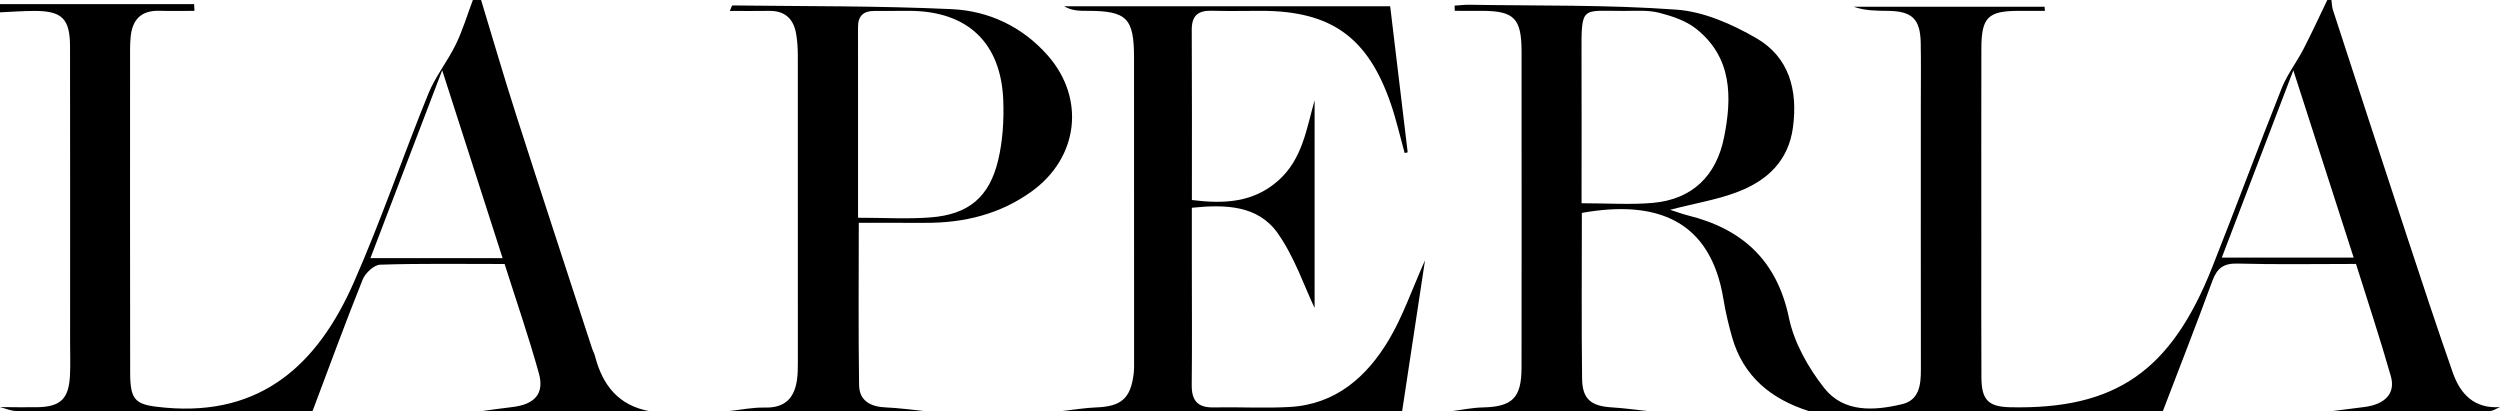
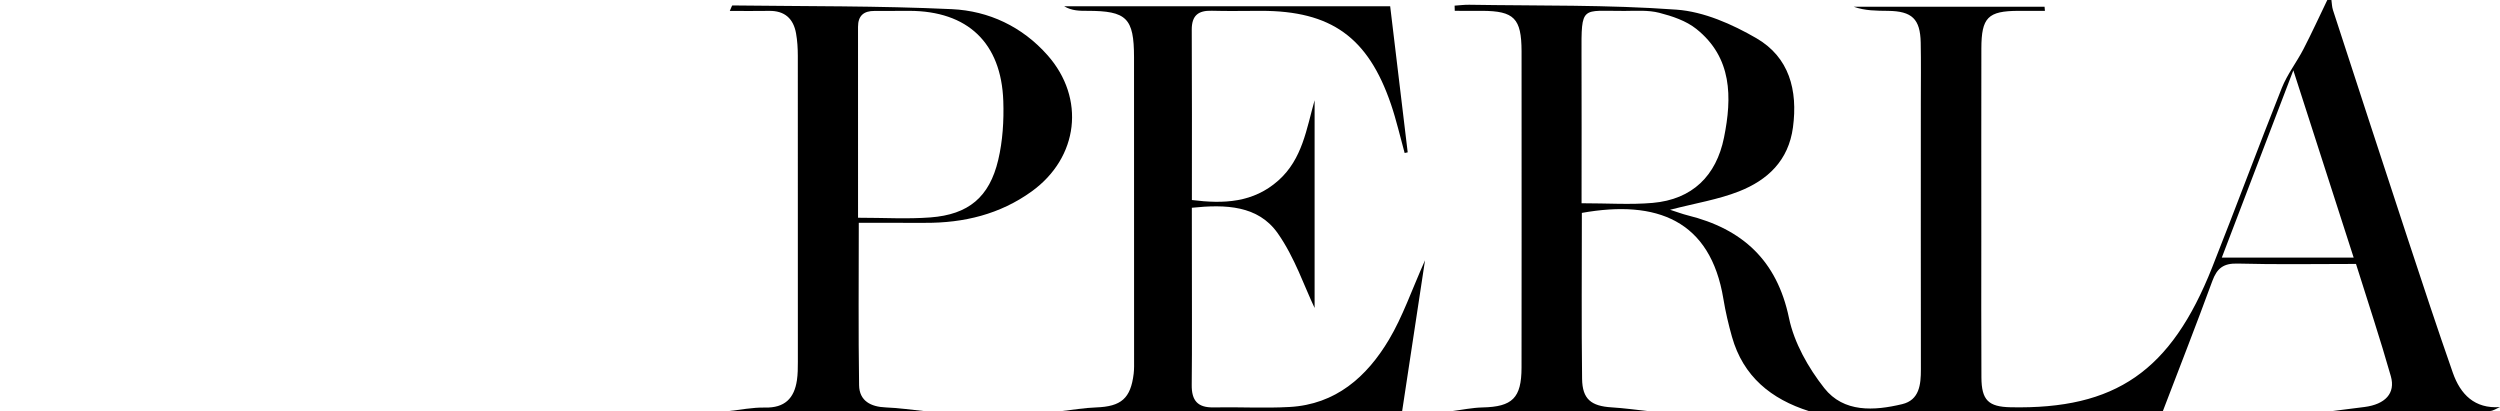
<svg xmlns="http://www.w3.org/2000/svg" viewBox="0 0 608 100" fill="none">
  <path fill-rule="evenodd" clip-rule="evenodd" d="M353 100C355.521 99.683 358.036 99.146 360.562 99.089C367.8 98.927 370.025 96.805 370.037 89.413C370.069 68.918 370.049 48.423 370.049 27.928C370.049 22.763 370.066 17.597 370.044 12.432C370.011 4.469 368.238 2.668 360.458 2.636C358.238 2.626 356.018 2.634 353.797 2.634C353.785 2.214 353.773 1.794 353.76 1.374C354.948 1.297 356.136 1.137 357.321 1.156C374.133 1.437 390.989 1.126 407.732 2.347C414.373 2.831 421.257 5.878 427.146 9.287C435.13 13.909 437.256 21.916 436.05 30.964C434.971 39.068 429.876 43.801 422.92 46.546C417.877 48.535 412.392 49.403 406.163 51.016C407.978 51.596 409.184 52.058 410.429 52.368C423.741 55.674 432.156 63.29 435.085 77.351C436.345 83.399 439.781 89.452 443.657 94.377C448.386 100.386 455.787 99.926 462.617 98.287C466.789 97.285 467.166 93.55 467.16 89.842C467.124 68.181 467.144 46.52 467.145 24.858C467.145 20.026 467.216 15.192 467.117 10.362C466.999 4.608 464.997 2.713 459.182 2.642C456.389 2.608 453.596 2.636 450.823 1.637C466.295 1.637 481.766 1.637 497.238 1.637C497.266 1.97 497.295 2.303 497.323 2.636C495.175 2.636 493.026 2.628 490.878 2.638C483.464 2.671 481.885 4.233 481.868 11.815C481.834 27.311 481.855 42.807 481.855 58.303C481.856 69.467 481.819 80.632 481.881 91.795C481.912 97.325 483.579 98.936 488.985 99.047C514.497 99.574 527.965 90.312 537.989 65.057C543.749 50.542 549.162 35.89 554.94 21.383C556.259 18.069 558.543 15.151 560.197 11.954C562.233 8.022 564.075 3.989 566 0C566.333 0 566.667 0 567 0C567.118 0.81 567.121 1.657 567.371 2.425C573.426 21.01 579.479 39.596 585.595 58.161C589.168 69.01 592.748 79.858 596.523 90.638C598.372 95.914 601.82 99.449 608.001 99C607.168 99.333 606.336 99.953 605.501 99.957C592.667 100.019 579.833 100 567 100C569.688 99.66 572.375 99.329 575.062 98.979C580.069 98.326 582.635 95.663 581.451 91.494C578.87 82.405 575.875 73.434 572.979 64.19C563.133 64.19 553.658 64.362 544.193 64.1C540.743 64.004 539.175 65.238 538.038 68.342C534.155 78.942 530.031 89.454 526 100C497.333 100 468.667 100 440 100C430.75 97.074 423.943 91.574 421.216 81.913C420.361 78.885 419.639 75.8 419.129 72.695C415.988 53.559 402.939 48.515 384.706 51.777C384.706 65.201 384.596 78.665 384.764 92.126C384.826 97.077 386.971 98.766 391.955 99.07C394.977 99.255 397.985 99.681 401 100C385 100 369 100 353 100ZM384.637 49.43C391.019 49.43 396.508 49.818 401.922 49.345C411.583 48.503 417.404 42.741 419.28 33.45C421.251 23.692 421.3 14.008 412.535 7.025C410.052 5.046 406.681 3.921 403.534 3.113C400.854 2.425 397.914 2.641 395.09 2.657C384.583 2.713 384.575 1.105 384.626 13.265C384.676 25.221 384.637 37.176 384.637 49.43ZM557.739 17.099C551.652 33.037 546.051 47.701 540.342 62.652C551.277 62.652 561.583 62.652 572.413 62.652C567.54 47.524 562.834 32.914 557.739 17.099Z" fill="black" />
-   <path fill-rule="evenodd" clip-rule="evenodd" d="M0 1C15.738 1 31.476 1 47.213 1C47.238 1.547 47.264 2.094 47.289 2.641C44.463 2.641 41.636 2.713 38.813 2.625C34.236 2.481 32.102 4.865 31.753 9.203C31.686 10.032 31.635 10.866 31.635 11.697C31.631 38.022 31.606 64.347 31.655 90.673C31.668 97.772 33.095 98.503 40.184 99.144C63.737 101.271 77.373 88.371 86.025 68.726C92.65 53.685 97.964 38.072 104.156 22.832C105.871 18.609 108.851 14.919 110.858 10.793C112.537 7.34 113.641 3.608 115 0C115.667 0 116.333 0 117 0C119.836 9.328 122.556 18.693 125.534 27.976C131.612 46.925 137.827 65.831 143.993 84.752C144.198 85.382 144.544 85.97 144.708 86.607C146.527 93.67 150.433 98.647 158 100C144.333 100 130.667 100 117 100C119.509 99.665 122.014 99.294 124.528 99.004C130.014 98.37 132.44 95.776 131.057 90.797C128.588 81.905 125.564 73.169 122.721 64.204C112.351 64.204 102.398 64.05 92.459 64.37C90.966 64.418 88.834 66.401 88.204 67.974C83.954 78.576 80.03 89.31 76 100C51.989 100 27.979 100.016 3.968 99.957C2.645 99.954 1.323 99.333 0 99C2.998 99.016 5.996 99.085 8.992 99.036C14.742 98.943 16.745 97.018 17.022 91.23C17.149 88.572 17.049 85.902 17.049 83.238C17.049 59.257 17.075 35.276 17.032 11.295C17.02 4.568 15.072 2.657 8.449 2.657C5.633 2.656 2.816 2.879 0 3C0 2.333 0 1.667 0 1ZM90.084 62.783C101.204 62.783 111.462 62.783 122.235 62.783C117.374 47.666 112.638 32.941 107.541 17.091C101.474 32.973 95.858 47.67 90.084 62.783Z" fill="black" />
-   <path fill-rule="evenodd" clip-rule="evenodd" d="M258 100C260.856 99.683 263.706 99.187 266.569 99.085C272.673 98.866 274.984 96.91 275.711 90.876C275.85 89.724 275.809 88.547 275.81 87.382C275.811 62.892 275.822 38.402 275.795 13.911C275.785 4.377 273.99 2.635 264.45 2.637C262.56 2.638 260.67 2.638 258.798 1.521C285.065 1.521 311.331 1.521 338.091 1.521C339.512 13.368 340.932 25.21 342.352 37.052C342.104 37.104 341.856 37.156 341.608 37.207C340.509 33.246 339.605 29.219 338.278 25.336C332.711 9.042 323.723 2.637 306.72 2.636C302.721 2.636 298.72 2.732 294.726 2.615C291.423 2.518 289.814 3.761 289.834 7.251C289.912 20.908 289.866 34.565 289.866 48.646C297.607 49.616 304.812 49.33 310.938 43.858C316.752 38.664 317.743 31.335 319.712 24.375C319.712 41.8 319.712 59.226 319.712 74.897C317.237 69.721 314.88 62.611 310.756 56.743C305.991 49.963 298.146 49.665 289.855 50.527C289.855 55.398 289.854 60.014 289.855 64.631C289.857 74.294 289.932 83.957 289.827 93.619C289.786 97.381 291.239 99.157 295.123 99.079C301.285 98.955 307.466 99.319 313.612 98.979C324.834 98.358 332.394 91.667 337.792 82.607C341.141 76.988 343.286 70.65 346.567 63.299C344.586 76.362 342.793 88.182 341 100C313.333 100 285.667 100 258 100Z" fill="black" />
+   <path fill-rule="evenodd" clip-rule="evenodd" d="M258 100C260.856 99.683 263.706 99.187 266.569 99.085C272.673 98.866 274.984 96.91 275.711 90.876C275.85 89.724 275.809 88.547 275.81 87.382C275.811 62.892 275.822 38.402 275.795 13.911C275.785 4.377 273.99 2.635 264.45 2.637C262.56 2.638 260.67 2.638 258.798 1.521C285.065 1.521 311.331 1.521 338.091 1.521C339.512 13.368 340.932 25.21 342.352 37.052C342.104 37.104 341.856 37.156 341.608 37.207C340.509 33.246 339.605 29.219 338.278 25.336C332.711 9.042 323.723 2.637 306.72 2.636C302.721 2.636 298.72 2.732 294.726 2.615C291.423 2.518 289.814 3.761 289.834 7.251C289.912 20.908 289.866 34.565 289.866 48.646C297.607 49.616 304.812 49.33 310.938 43.858C316.752 38.664 317.743 31.335 319.712 24.375C319.712 41.8 319.712 59.226 319.712 74.897C317.237 69.721 314.88 62.611 310.756 56.743C305.991 49.963 298.146 49.665 289.855 50.527C289.857 74.294 289.932 83.957 289.827 93.619C289.786 97.381 291.239 99.157 295.123 99.079C301.285 98.955 307.466 99.319 313.612 98.979C324.834 98.358 332.394 91.667 337.792 82.607C341.141 76.988 343.286 70.65 346.567 63.299C344.586 76.362 342.793 88.182 341 100C313.333 100 285.667 100 258 100Z" fill="black" />
  <path fill-rule="evenodd" clip-rule="evenodd" d="M177 100C180.022 99.683 183.051 99.051 186.063 99.118C190.825 99.225 193.156 96.893 193.811 92.482C194.03 91.01 194.039 89.498 194.039 88.003C194.052 63.19 194.056 38.375 194.029 13.562C194.027 11.741 193.918 9.894 193.598 8.106C192.954 4.505 190.81 2.579 187.018 2.646C183.933 2.701 180.847 2.657 177.485 2.657C177.898 1.763 178.008 1.322 178.114 1.323C195.909 1.548 213.723 1.4 231.491 2.227C240.467 2.644 248.615 6.474 254.761 13.428C264.017 23.899 262.339 38.305 250.896 46.561C243.206 52.11 234.412 54.239 225.017 54.195C219.736 54.17 214.454 54.19 208.856 54.19C208.856 67.793 208.733 80.742 208.932 93.687C208.99 97.497 211.766 98.942 215.432 99.084C218.628 99.209 221.81 99.681 224.998 99.999C209 100 193 100 177 100ZM208.676 52.955C215.03 52.955 220.686 53.303 226.281 52.876C235.525 52.173 240.622 47.959 242.765 38.911C243.859 34.293 244.164 29.359 244.003 24.597C243.522 10.391 235.317 2.681 221.182 2.639C218.354 2.63 215.526 2.681 212.699 2.66C210.068 2.64 208.668 3.809 208.67 6.535C208.682 21.815 208.676 37.098 208.676 52.955Z" fill="black" />
</svg>